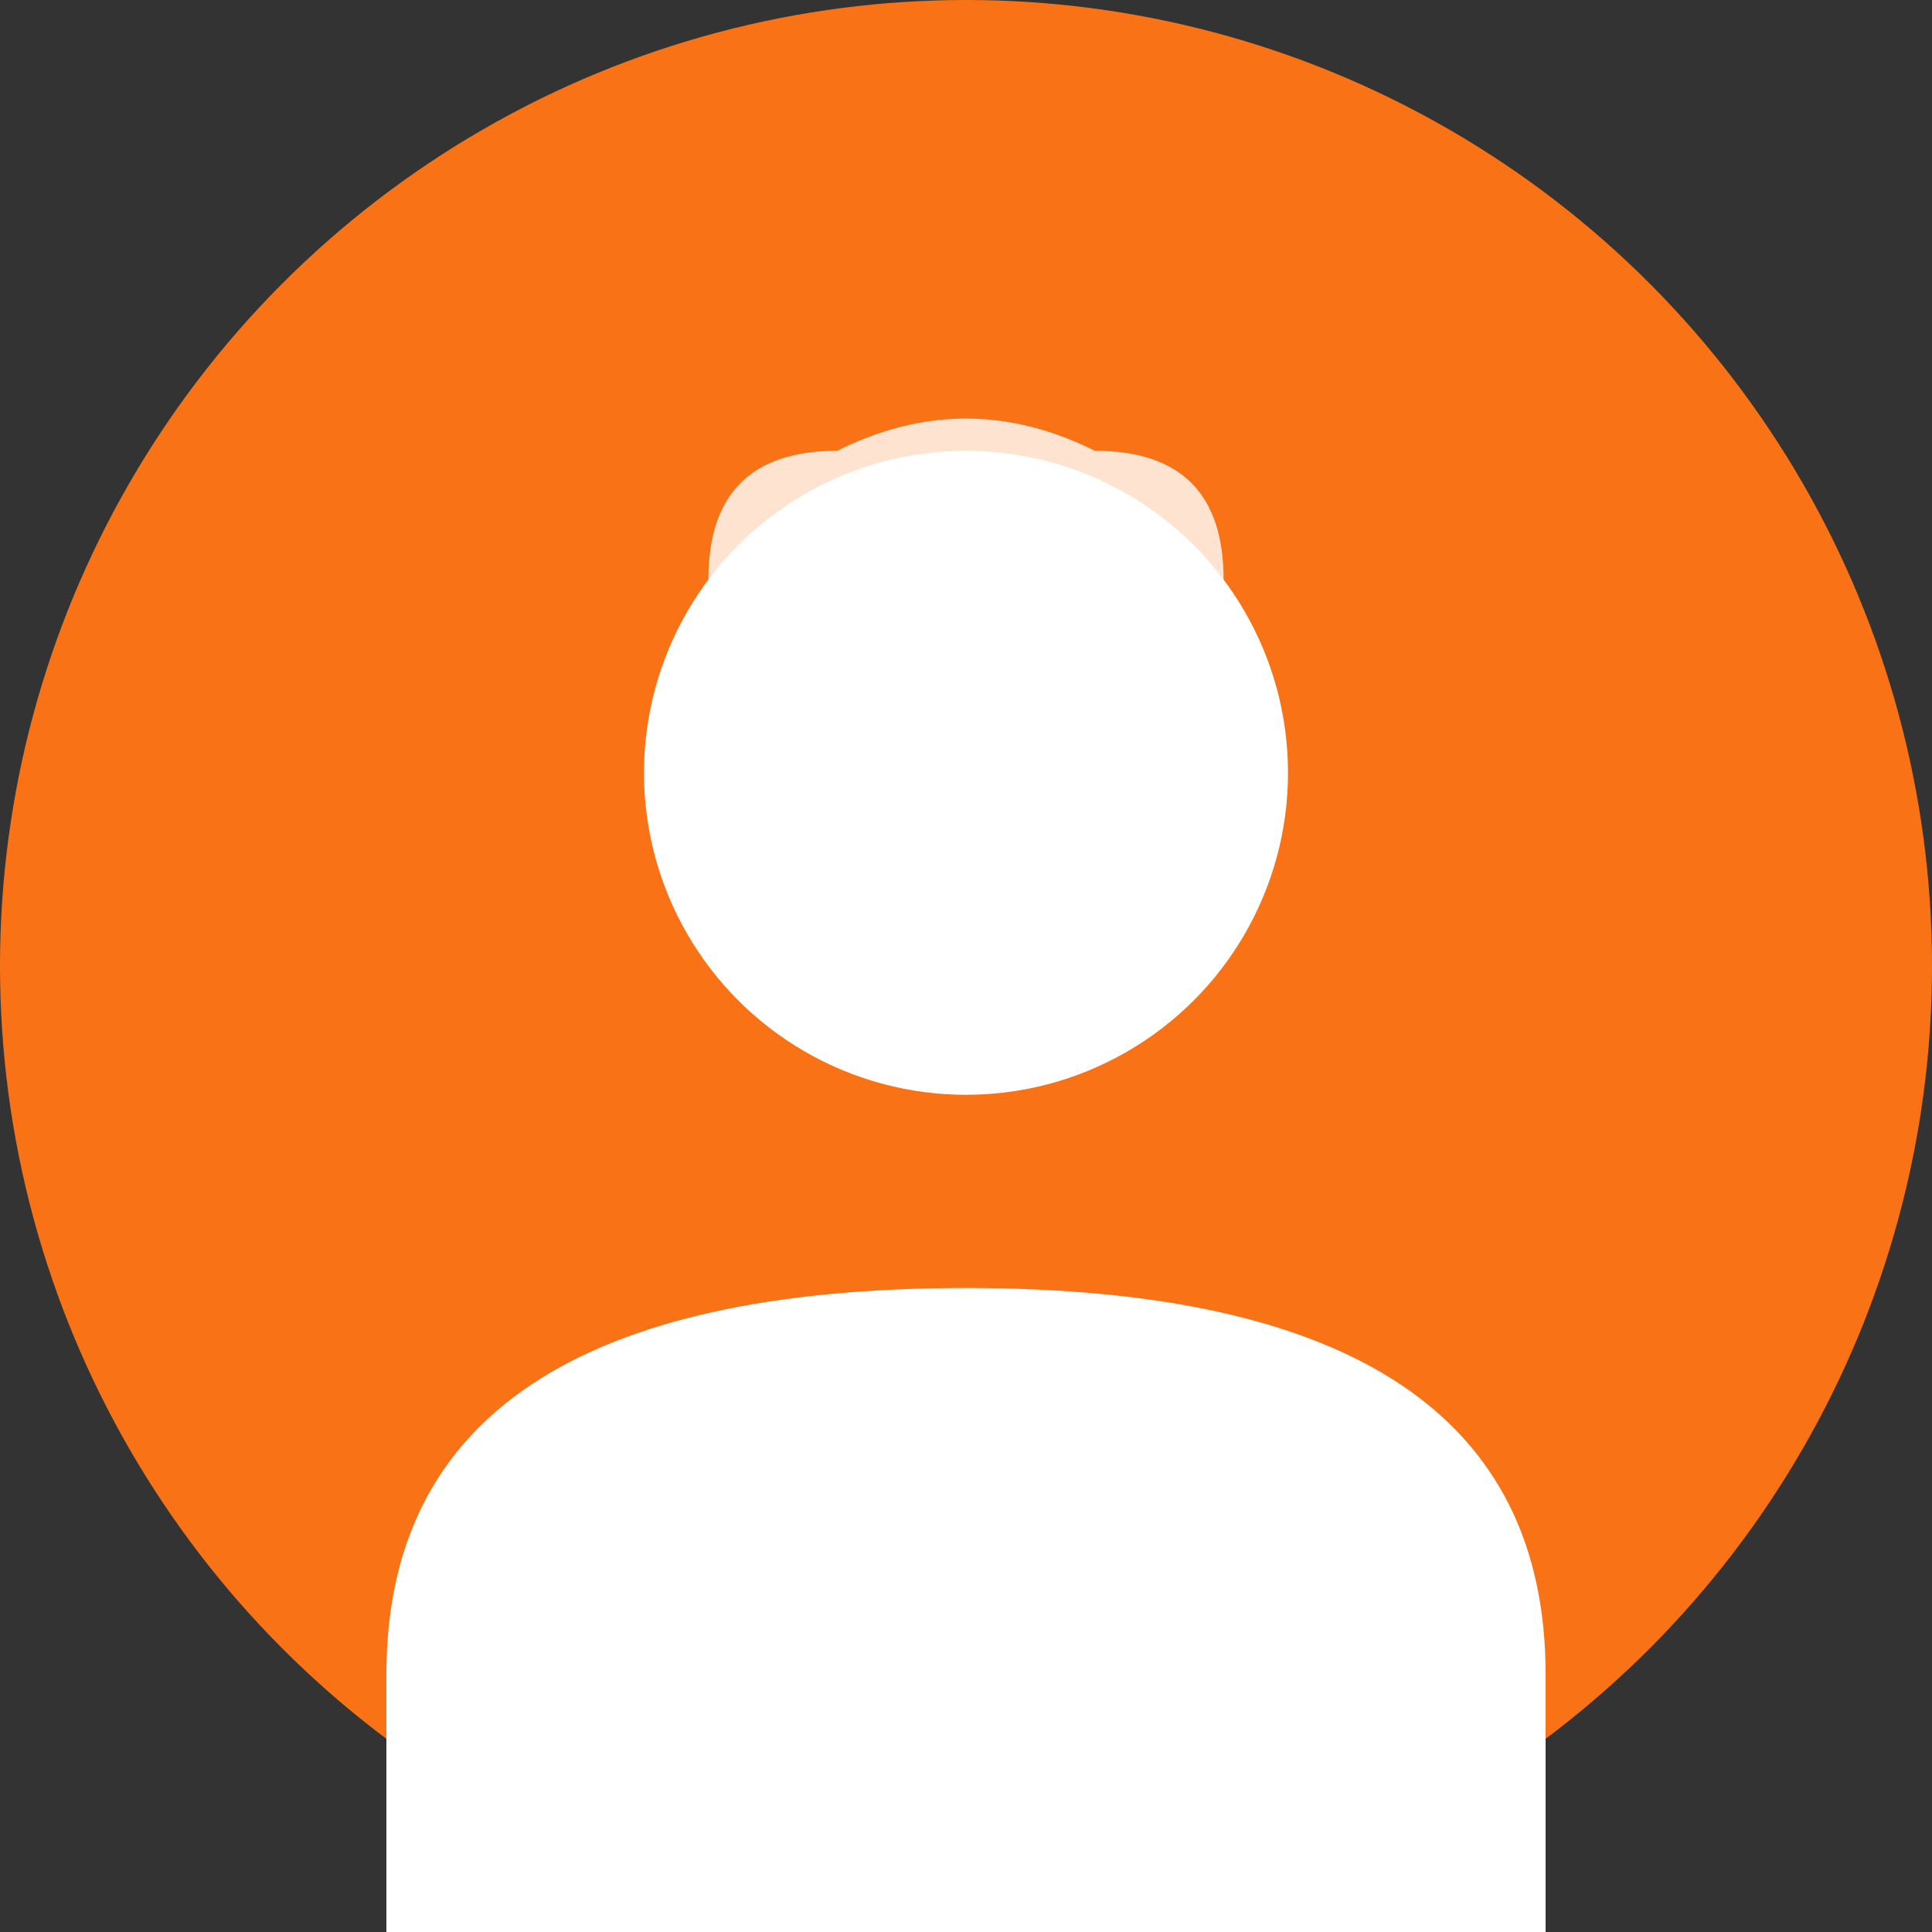
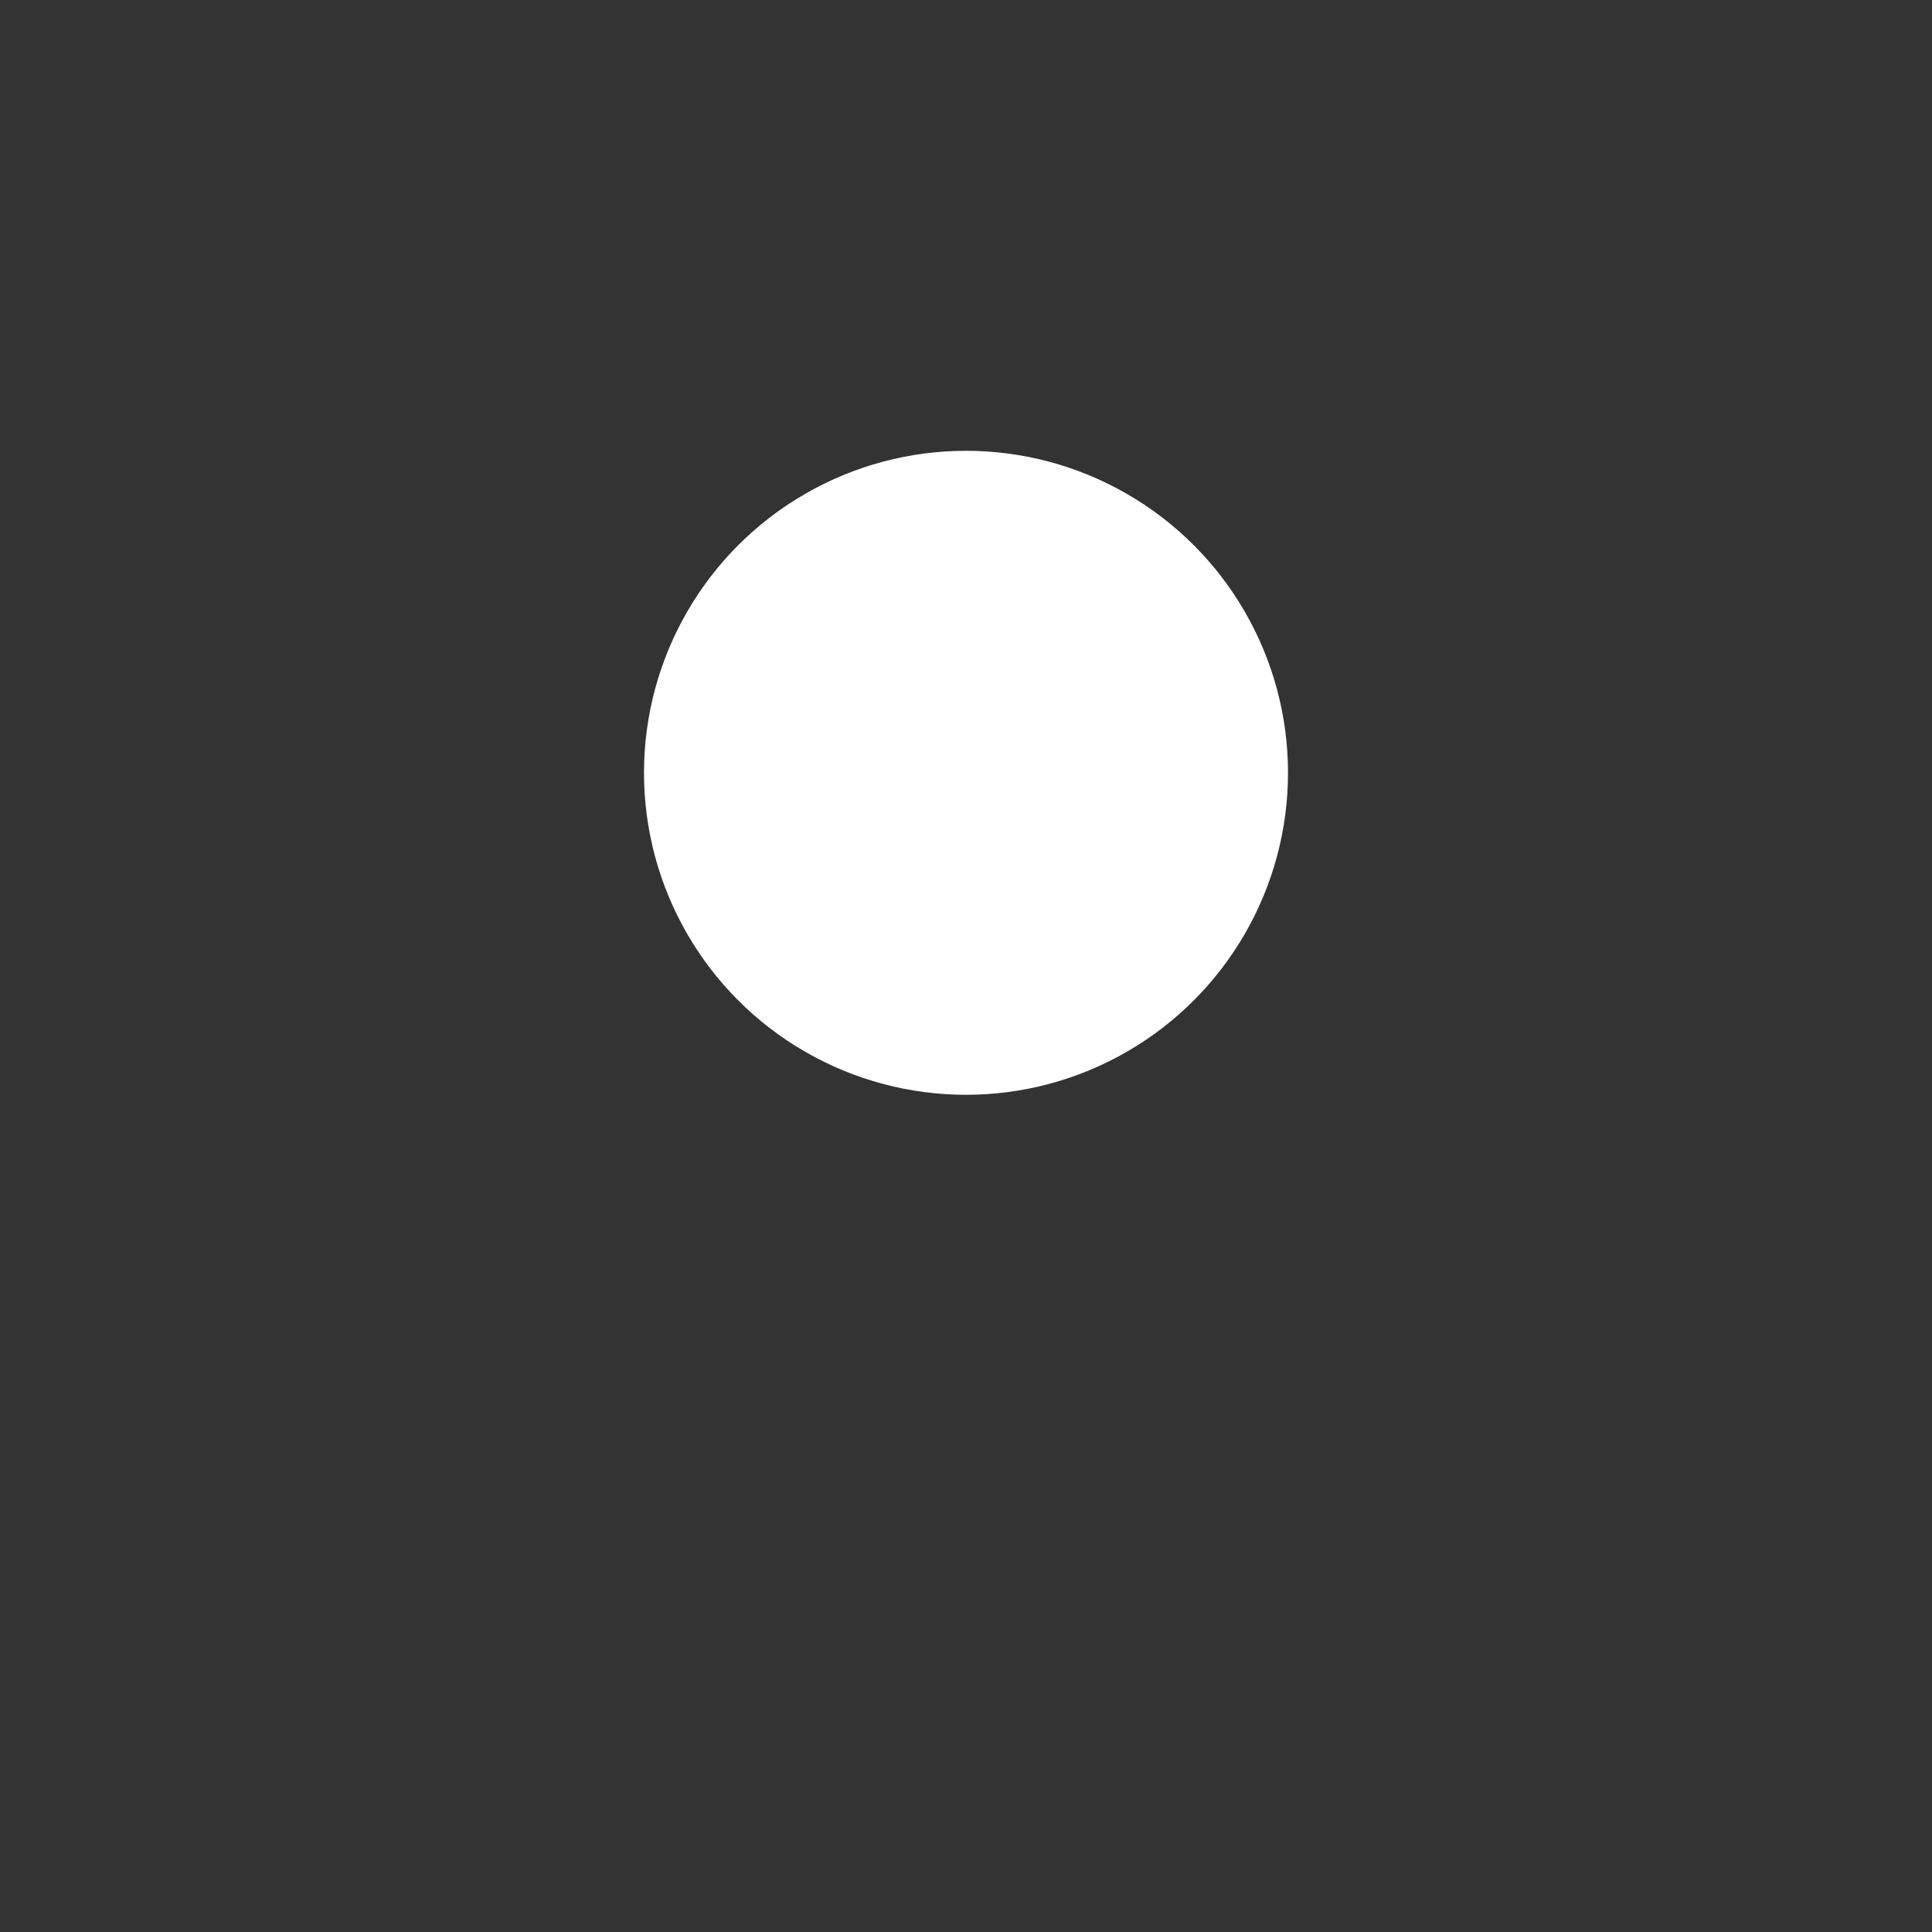
<svg xmlns="http://www.w3.org/2000/svg" width="150" height="150" viewBox="0 0 150 150">
  <rect x="0" y="0" width="150" height="150" fill="#333333" stroke="none" />
-   <circle cx="75" cy="75" r="75" fill="#f97316" />
  <circle cx="75" cy="60" r="25" fill="white" />
-   <path d="M30 130 Q30 100 75 100 Q120 100 120 130 L120 150 L30 150 Z" fill="white" />
-   <path d="M55 45 Q55 35 65 35 Q75 30 85 35 Q95 35 95 45 Q95 55 85 55 Q75 60 65 55 Q55 55 55 45 Z" fill="white" opacity="0.8" />
</svg>